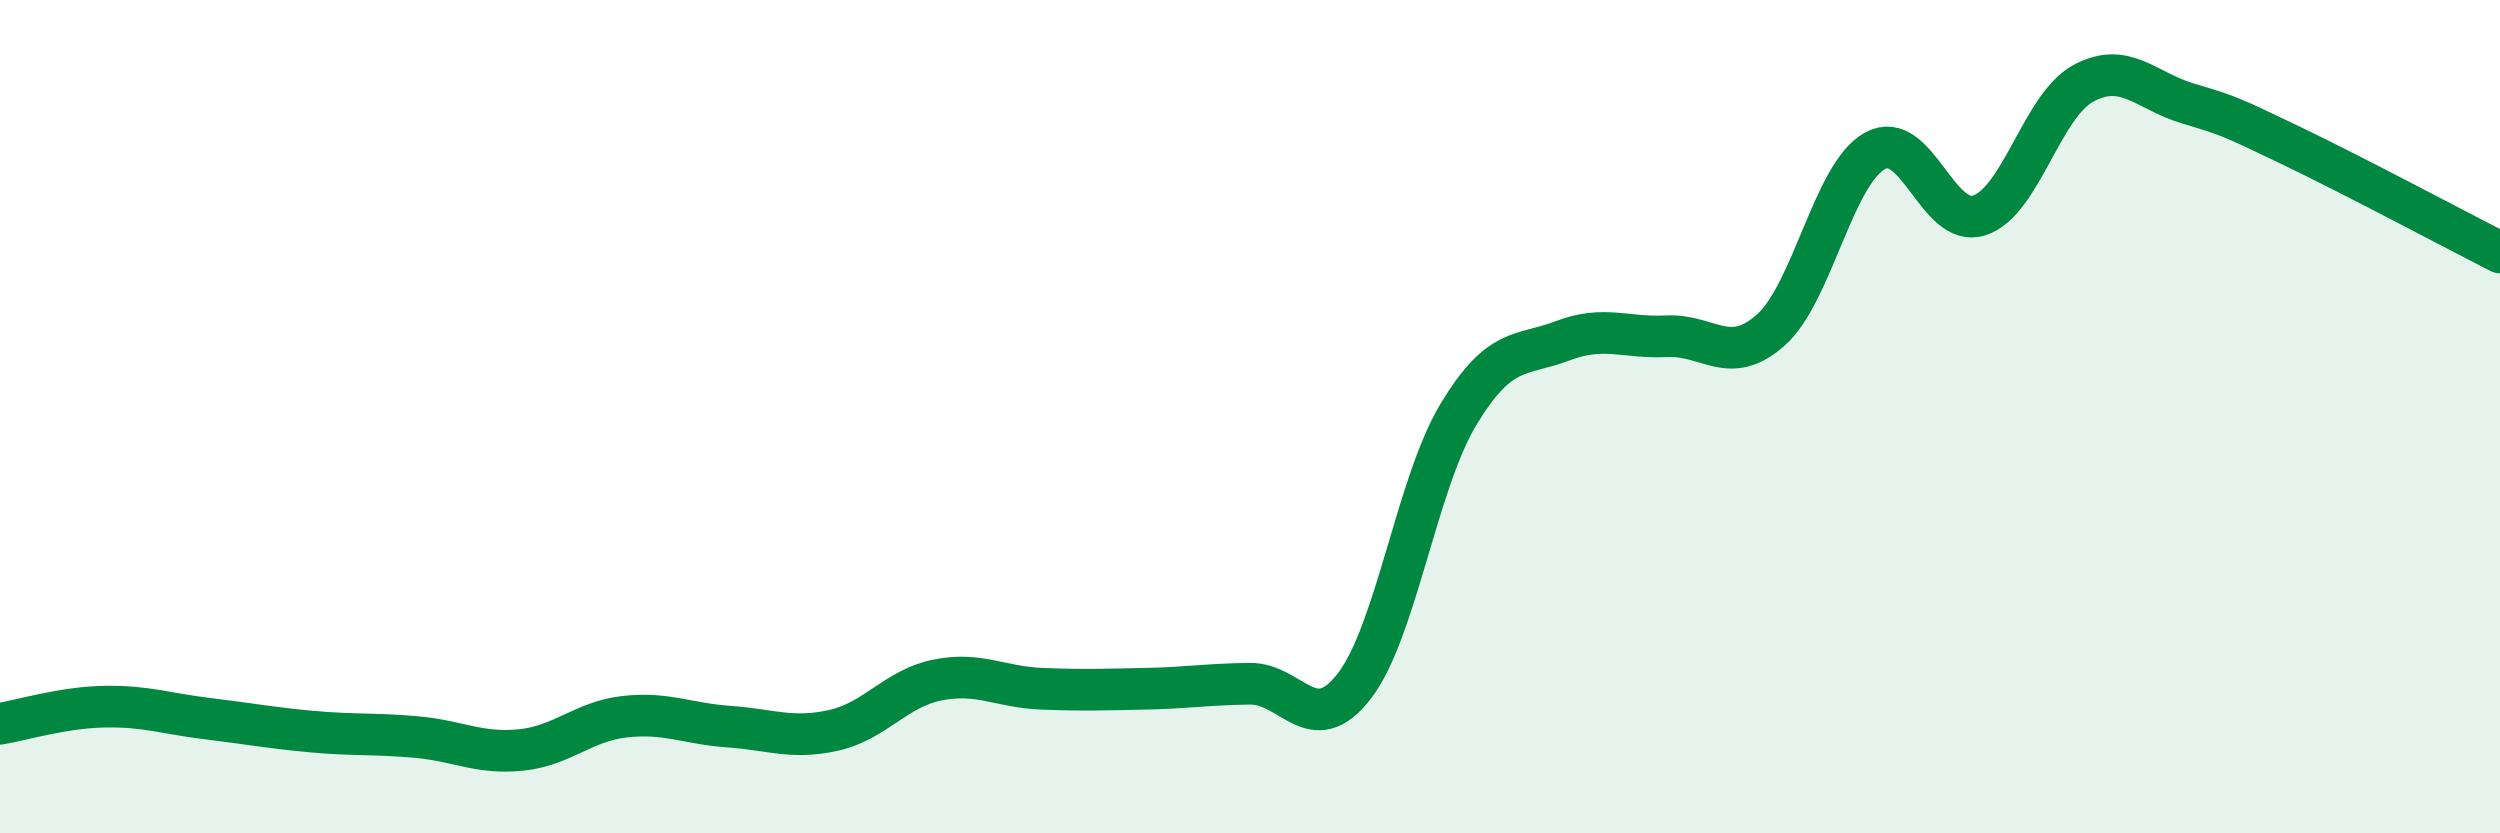
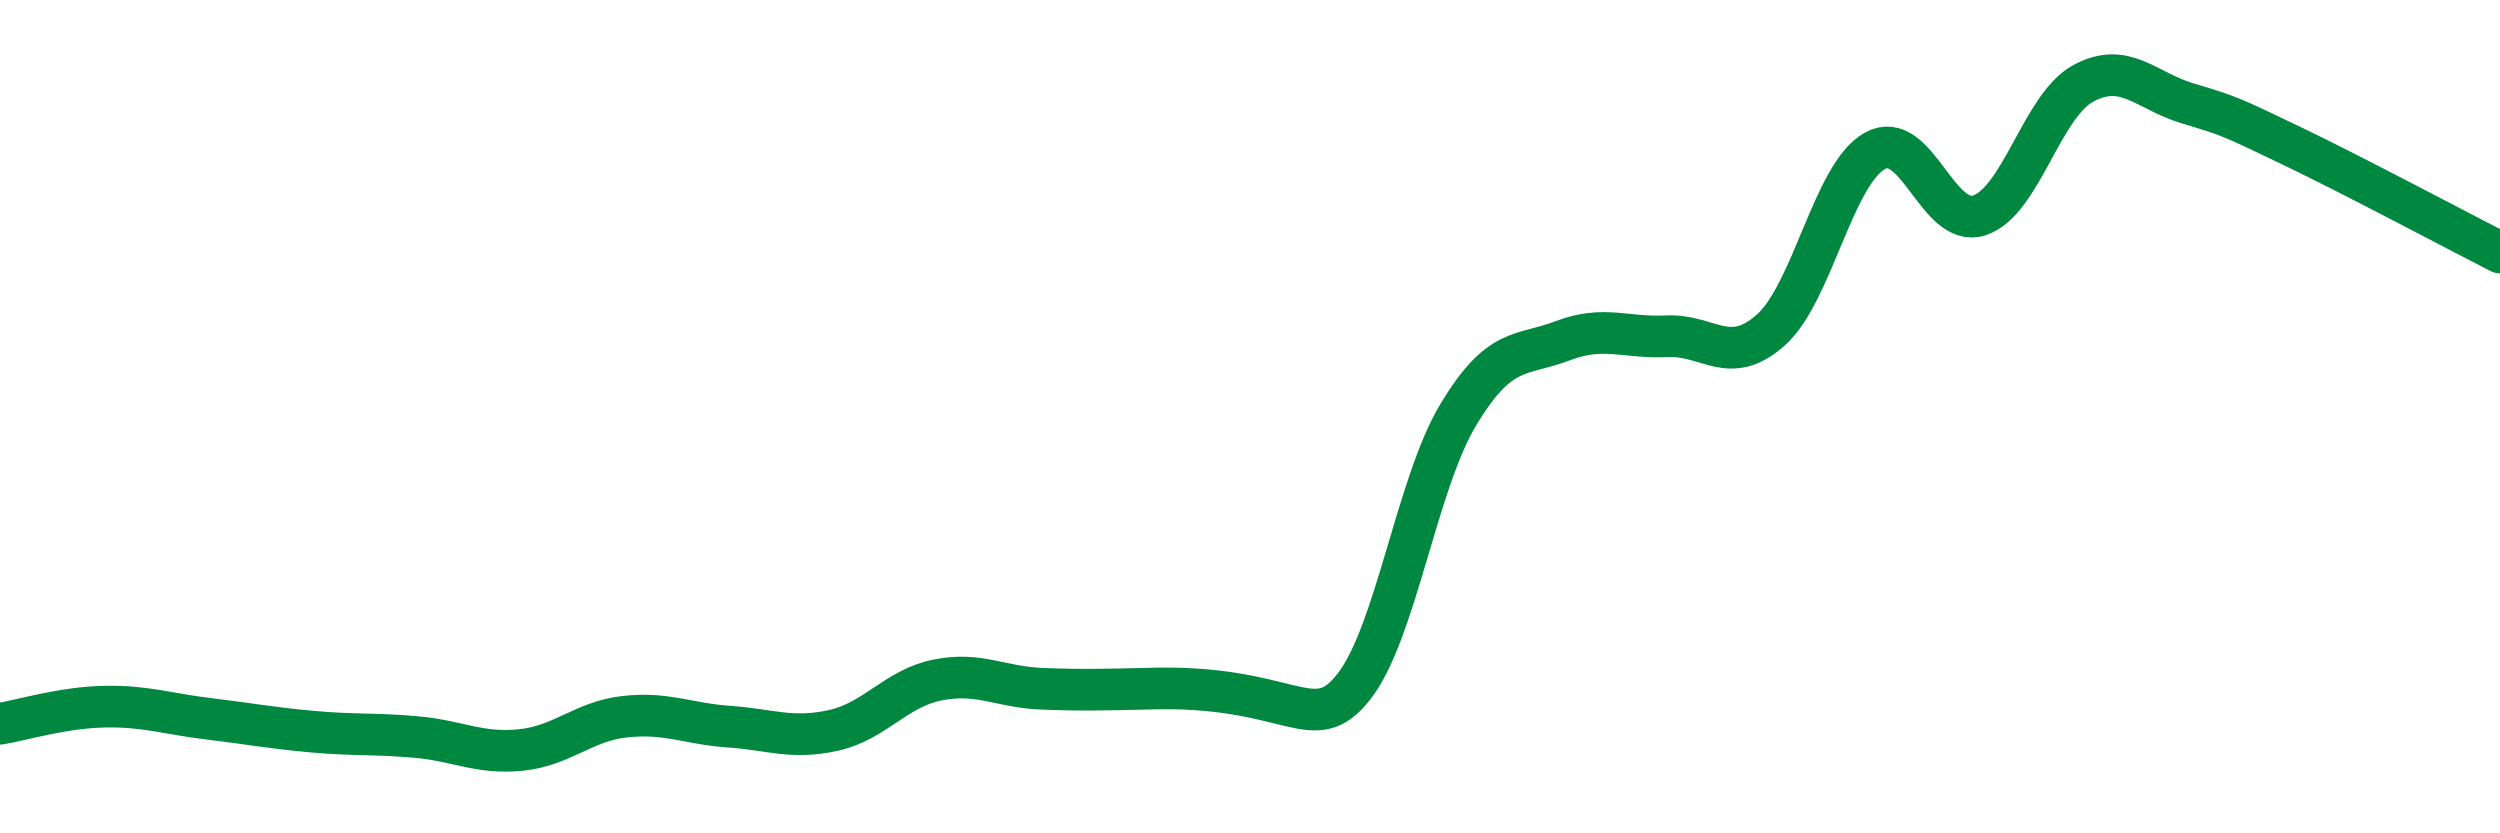
<svg xmlns="http://www.w3.org/2000/svg" width="60" height="20" viewBox="0 0 60 20">
-   <path d="M 0,17.37 C 0.5,17.29 1.5,16.98 2.5,16.96 C 3.5,16.94 4,17.13 5,17.25 C 6,17.37 6.5,17.47 7.5,17.56 C 8.5,17.65 9,17.6 10,17.69 C 11,17.78 11.5,18.1 12.5,18 C 13.5,17.9 14,17.31 15,17.2 C 16,17.09 16.5,17.37 17.5,17.44 C 18.5,17.51 19,17.75 20,17.53 C 21,17.31 21.5,16.52 22.5,16.32 C 23.5,16.12 24,16.49 25,16.53 C 26,16.57 26.5,16.55 27.5,16.53 C 28.5,16.51 29,16.42 30,16.41 C 31,16.4 31.5,17.76 32.5,16.47 C 33.5,15.18 34,11.61 35,9.95 C 36,8.29 36.5,8.56 37.5,8.18 C 38.5,7.8 39,8.12 40,8.07 C 41,8.02 41.5,8.81 42.5,7.92 C 43.5,7.03 44,4.17 45,3.62 C 46,3.07 46.5,5.49 47.5,5.17 C 48.5,4.85 49,2.54 50,2 C 51,1.46 51.5,2.18 52.5,2.48 C 53.5,2.78 53.5,2.78 55,3.5 C 56.5,4.22 59,5.55 60,6.06L60 20L0 20Z" fill="#008740" opacity="0.1" stroke-linecap="round" stroke-linejoin="round" />
-   <path d="M 0,17.37 C 0.5,17.29 1.5,16.98 2.5,16.96 C 3.5,16.94 4,17.13 5,17.25 C 6,17.37 6.5,17.47 7.5,17.56 C 8.5,17.65 9,17.6 10,17.69 C 11,17.78 11.5,18.1 12.5,18 C 13.5,17.9 14,17.31 15,17.2 C 16,17.09 16.5,17.37 17.5,17.44 C 18.5,17.51 19,17.75 20,17.53 C 21,17.31 21.5,16.52 22.5,16.32 C 23.5,16.12 24,16.49 25,16.53 C 26,16.57 26.5,16.55 27.5,16.53 C 28.5,16.51 29,16.42 30,16.41 C 31,16.4 31.5,17.76 32.5,16.47 C 33.5,15.18 34,11.61 35,9.95 C 36,8.29 36.5,8.56 37.5,8.18 C 38.5,7.8 39,8.12 40,8.07 C 41,8.02 41.5,8.81 42.5,7.92 C 43.5,7.03 44,4.17 45,3.62 C 46,3.07 46.5,5.49 47.5,5.17 C 48.5,4.85 49,2.54 50,2 C 51,1.46 51.5,2.18 52.5,2.48 C 53.5,2.78 53.5,2.78 55,3.5 C 56.5,4.22 59,5.55 60,6.06" stroke="#008740" stroke-width="1" fill="none" stroke-linecap="round" stroke-linejoin="round" />
+   <path d="M 0,17.37 C 0.5,17.29 1.5,16.98 2.5,16.96 C 3.5,16.94 4,17.13 5,17.25 C 6,17.37 6.5,17.47 7.5,17.56 C 8.5,17.65 9,17.6 10,17.69 C 11,17.78 11.5,18.1 12.5,18 C 13.5,17.9 14,17.31 15,17.2 C 16,17.09 16.5,17.37 17.5,17.44 C 18.5,17.51 19,17.75 20,17.53 C 21,17.31 21.5,16.52 22.5,16.32 C 23.5,16.12 24,16.49 25,16.53 C 26,16.57 26.5,16.55 27.5,16.53 C 31,16.4 31.5,17.76 32.5,16.47 C 33.5,15.18 34,11.61 35,9.95 C 36,8.29 36.5,8.56 37.5,8.18 C 38.5,7.8 39,8.12 40,8.07 C 41,8.02 41.5,8.81 42.5,7.92 C 43.5,7.03 44,4.17 45,3.62 C 46,3.07 46.5,5.49 47.5,5.17 C 48.5,4.85 49,2.54 50,2 C 51,1.46 51.5,2.18 52.5,2.48 C 53.5,2.78 53.5,2.78 55,3.5 C 56.5,4.22 59,5.55 60,6.06" stroke="#008740" stroke-width="1" fill="none" stroke-linecap="round" stroke-linejoin="round" />
</svg>